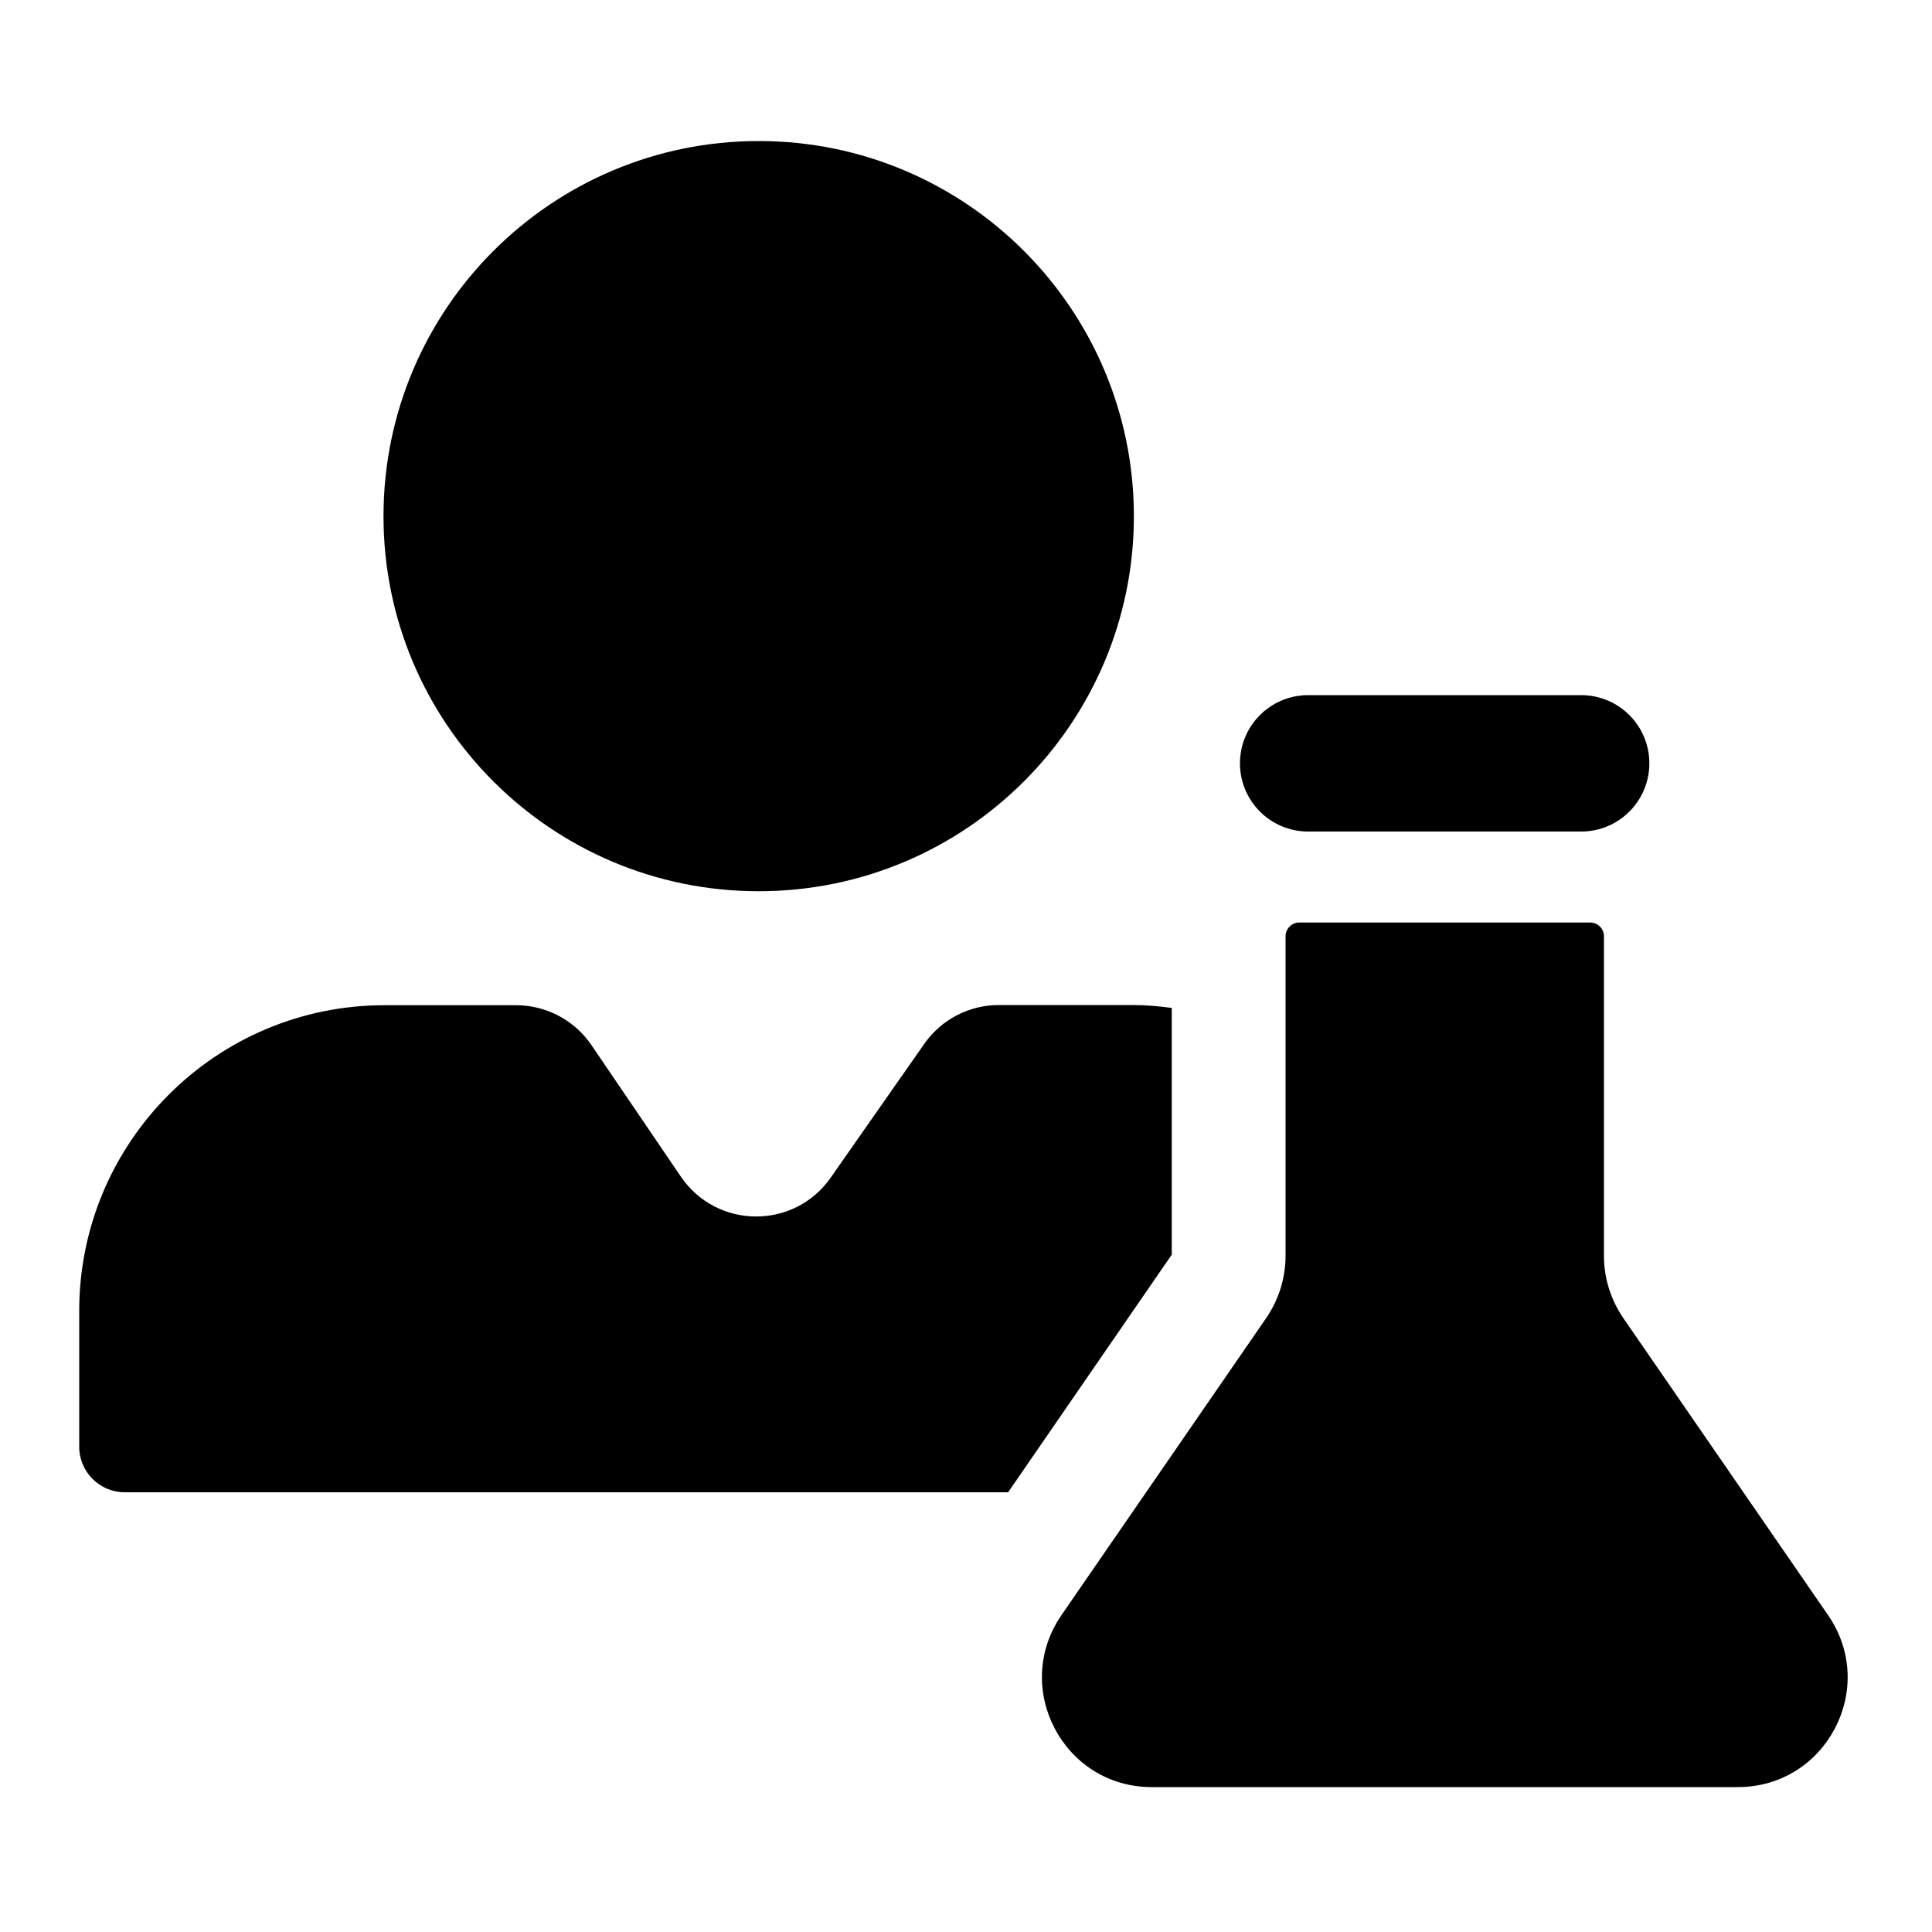
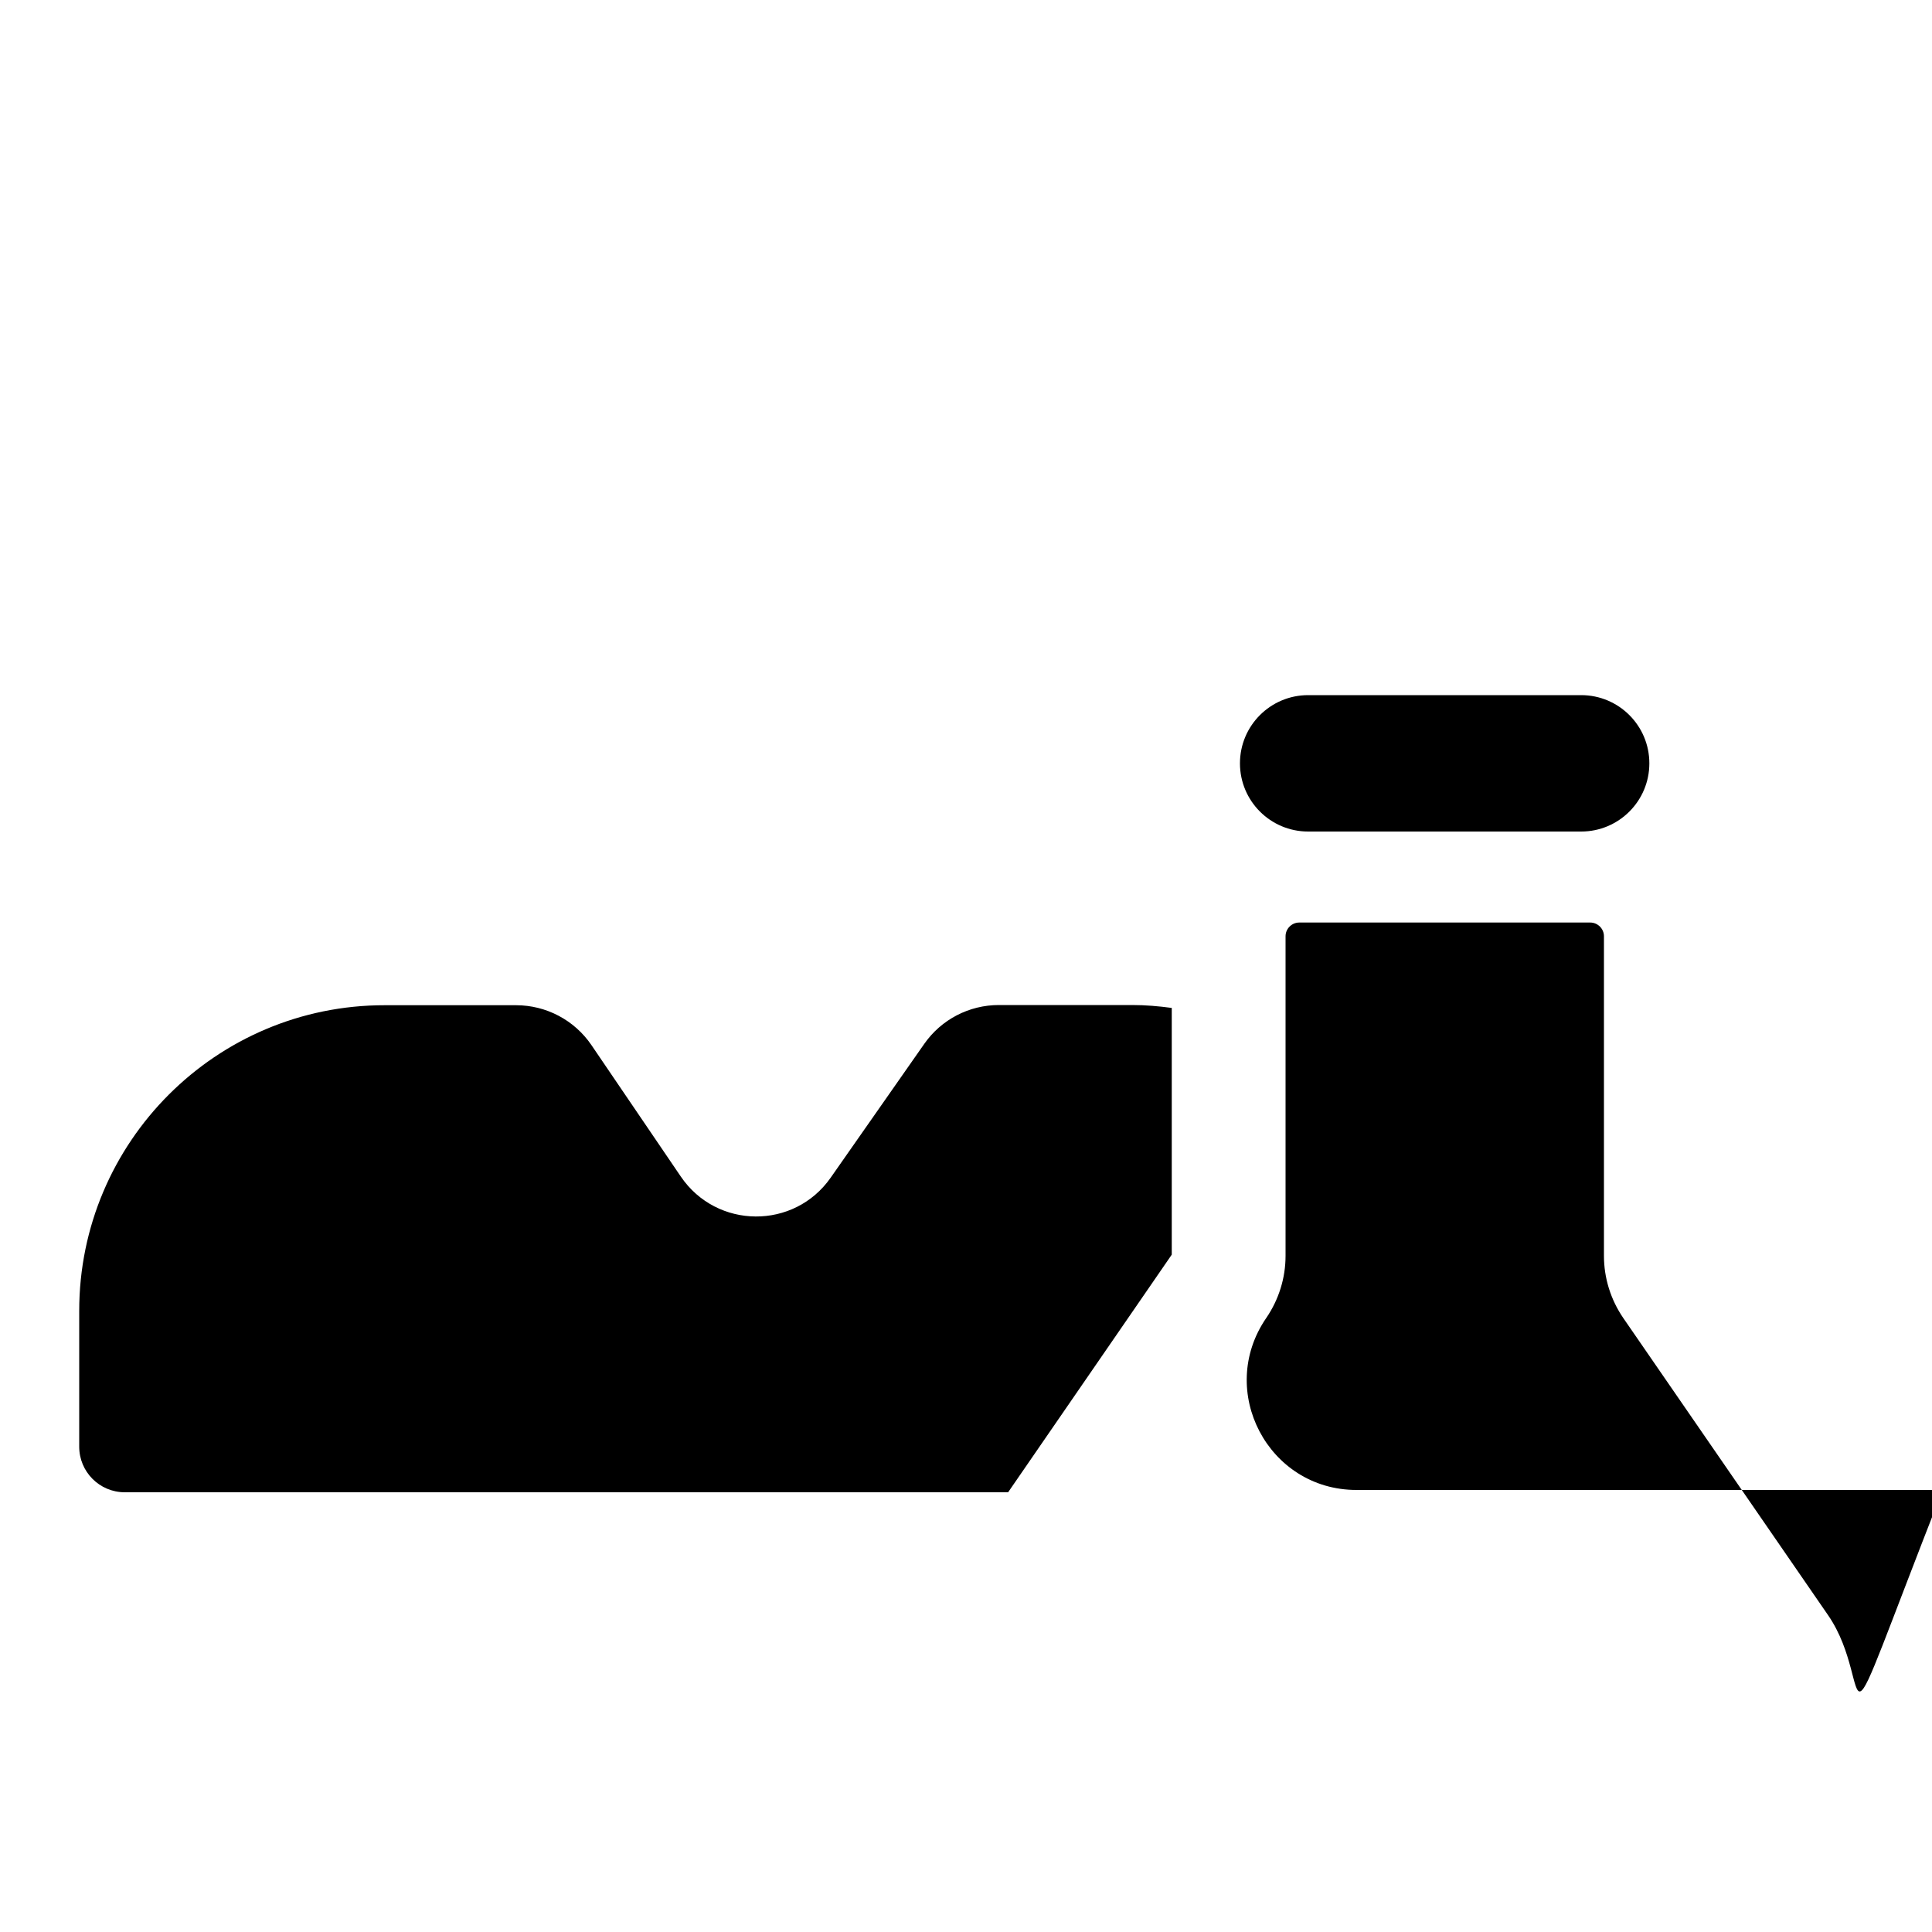
<svg xmlns="http://www.w3.org/2000/svg" version="1.1" id="Ebene_1" x="0px" y="0px" viewBox="0 0 1000 1000" style="enable-background:new 0 0 1000 1000;" xml:space="preserve">
  <style type="text/css">
	.st0{fill:none;}
</style>
  <rect id="_x3C_Slice_x3E_" x="1246.6" y="178.1" class="st0" width="47" height="50" />
  <g>
-     <path d="M392.7,461.3c107.2,0,194.2-86.9,194.2-194.2C586.8,159.9,499.9,73,392.7,73c-107.2,0-194.2,86.9-194.2,194.2   C198.5,374.4,285.4,461.3,392.7,461.3z" />
    <path d="M606.5,521.7c-6.7-0.9-13.5-1.5-20.4-1.5h-69.1c-15.4,0-29.8,7.5-38.6,20.1L430,609.5c-18.9,27.1-59,26.8-77.6-0.5   l-46.3-68.1c-8.8-12.9-23.4-20.6-39-20.6h-67.9C111.9,520.2,41,591.1,41,678.5v70.3c0,13,10.5,23.6,23.6,23.6h457.2l84.7-123V521.7   z" />
-     <path d="M946.2,836l-106-153.8c-6.5-9.5-10-20.7-10-32.2V484.6c0-3.9-3.2-7.1-7.1-7.1H672.5c-3.9,0-7.1,3.2-7.1,7.1V650   c0,11.5-3.5,22.7-10,32.2L549.4,836c-25.9,37.7,1,89,46.7,89h303.4C945.2,925,972.2,873.7,946.2,836z" />
+     <path d="M946.2,836l-106-153.8c-6.5-9.5-10-20.7-10-32.2V484.6c0-3.9-3.2-7.1-7.1-7.1H672.5c-3.9,0-7.1,3.2-7.1,7.1V650   c0,11.5-3.5,22.7-10,32.2c-25.9,37.7,1,89,46.7,89h303.4C945.2,925,972.2,873.7,946.2,836z" />
    <path d="M677.1,430.4h141.3c19.5,0,35.3-15.8,35.3-35.3c0-19.5-15.8-35.3-35.3-35.3H677.1c-19.5,0-35.3,15.8-35.3,35.3   C641.8,414.6,657.6,430.4,677.1,430.4z" />
  </g>
</svg>